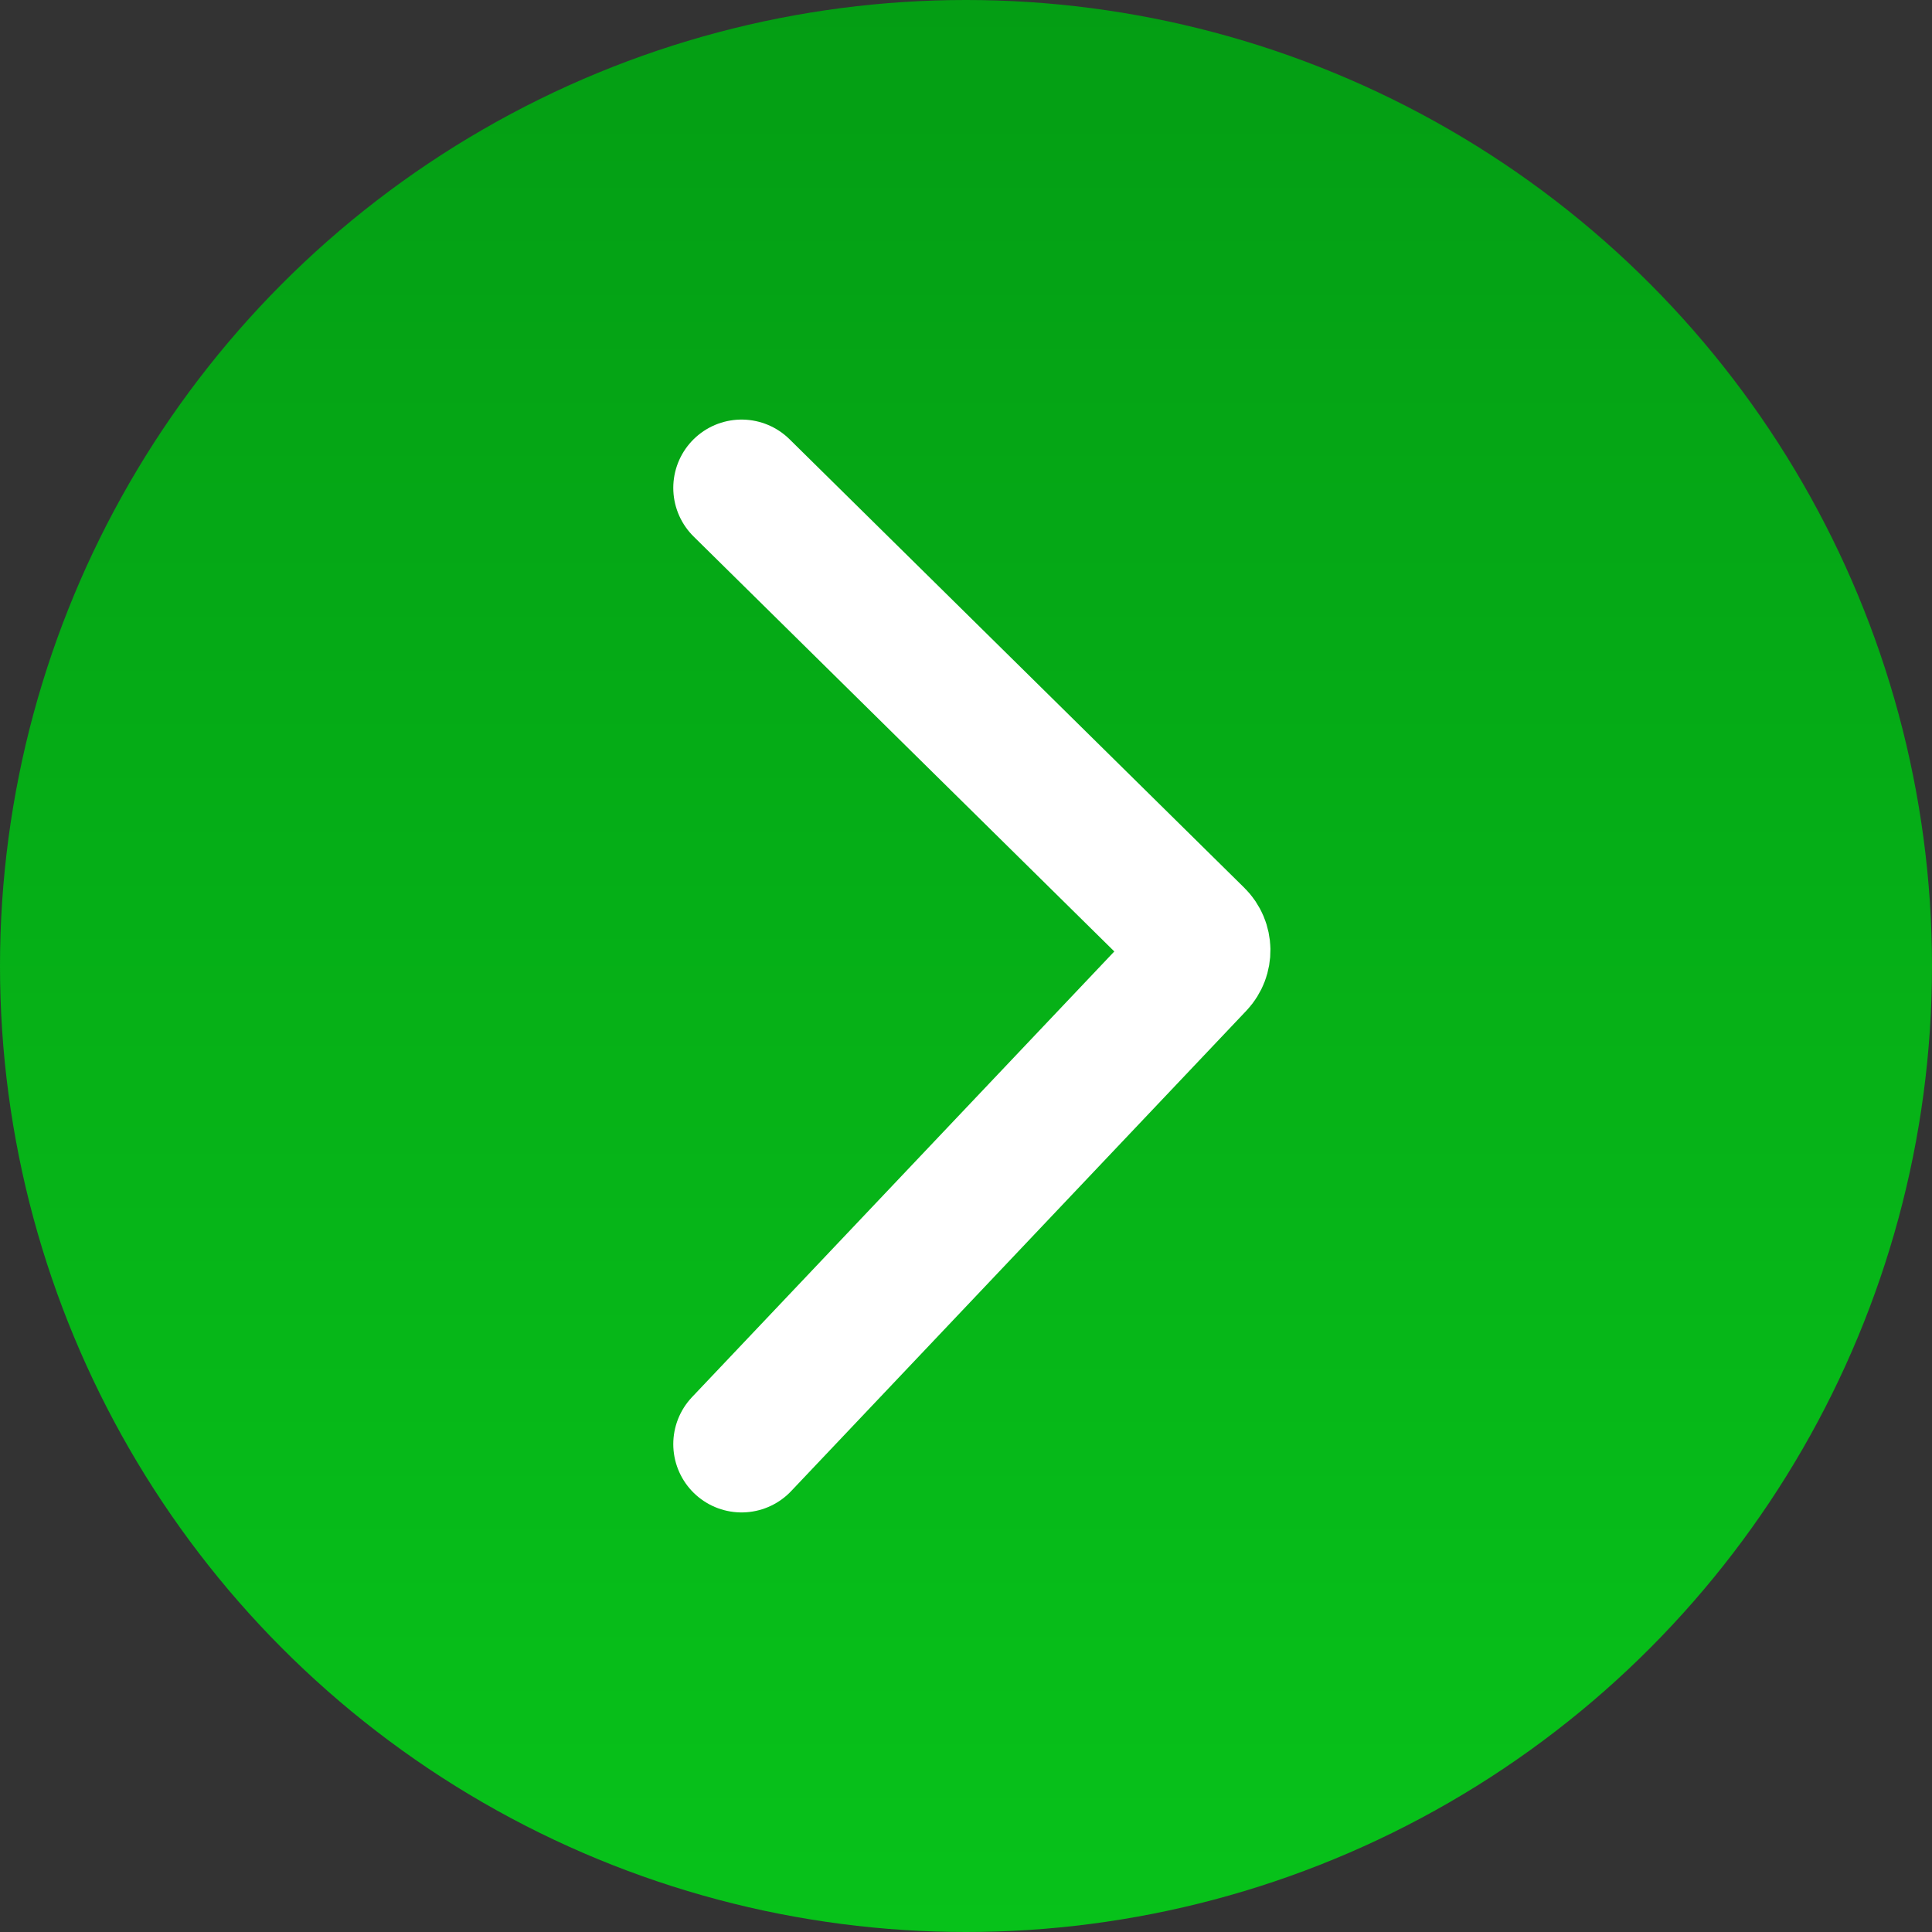
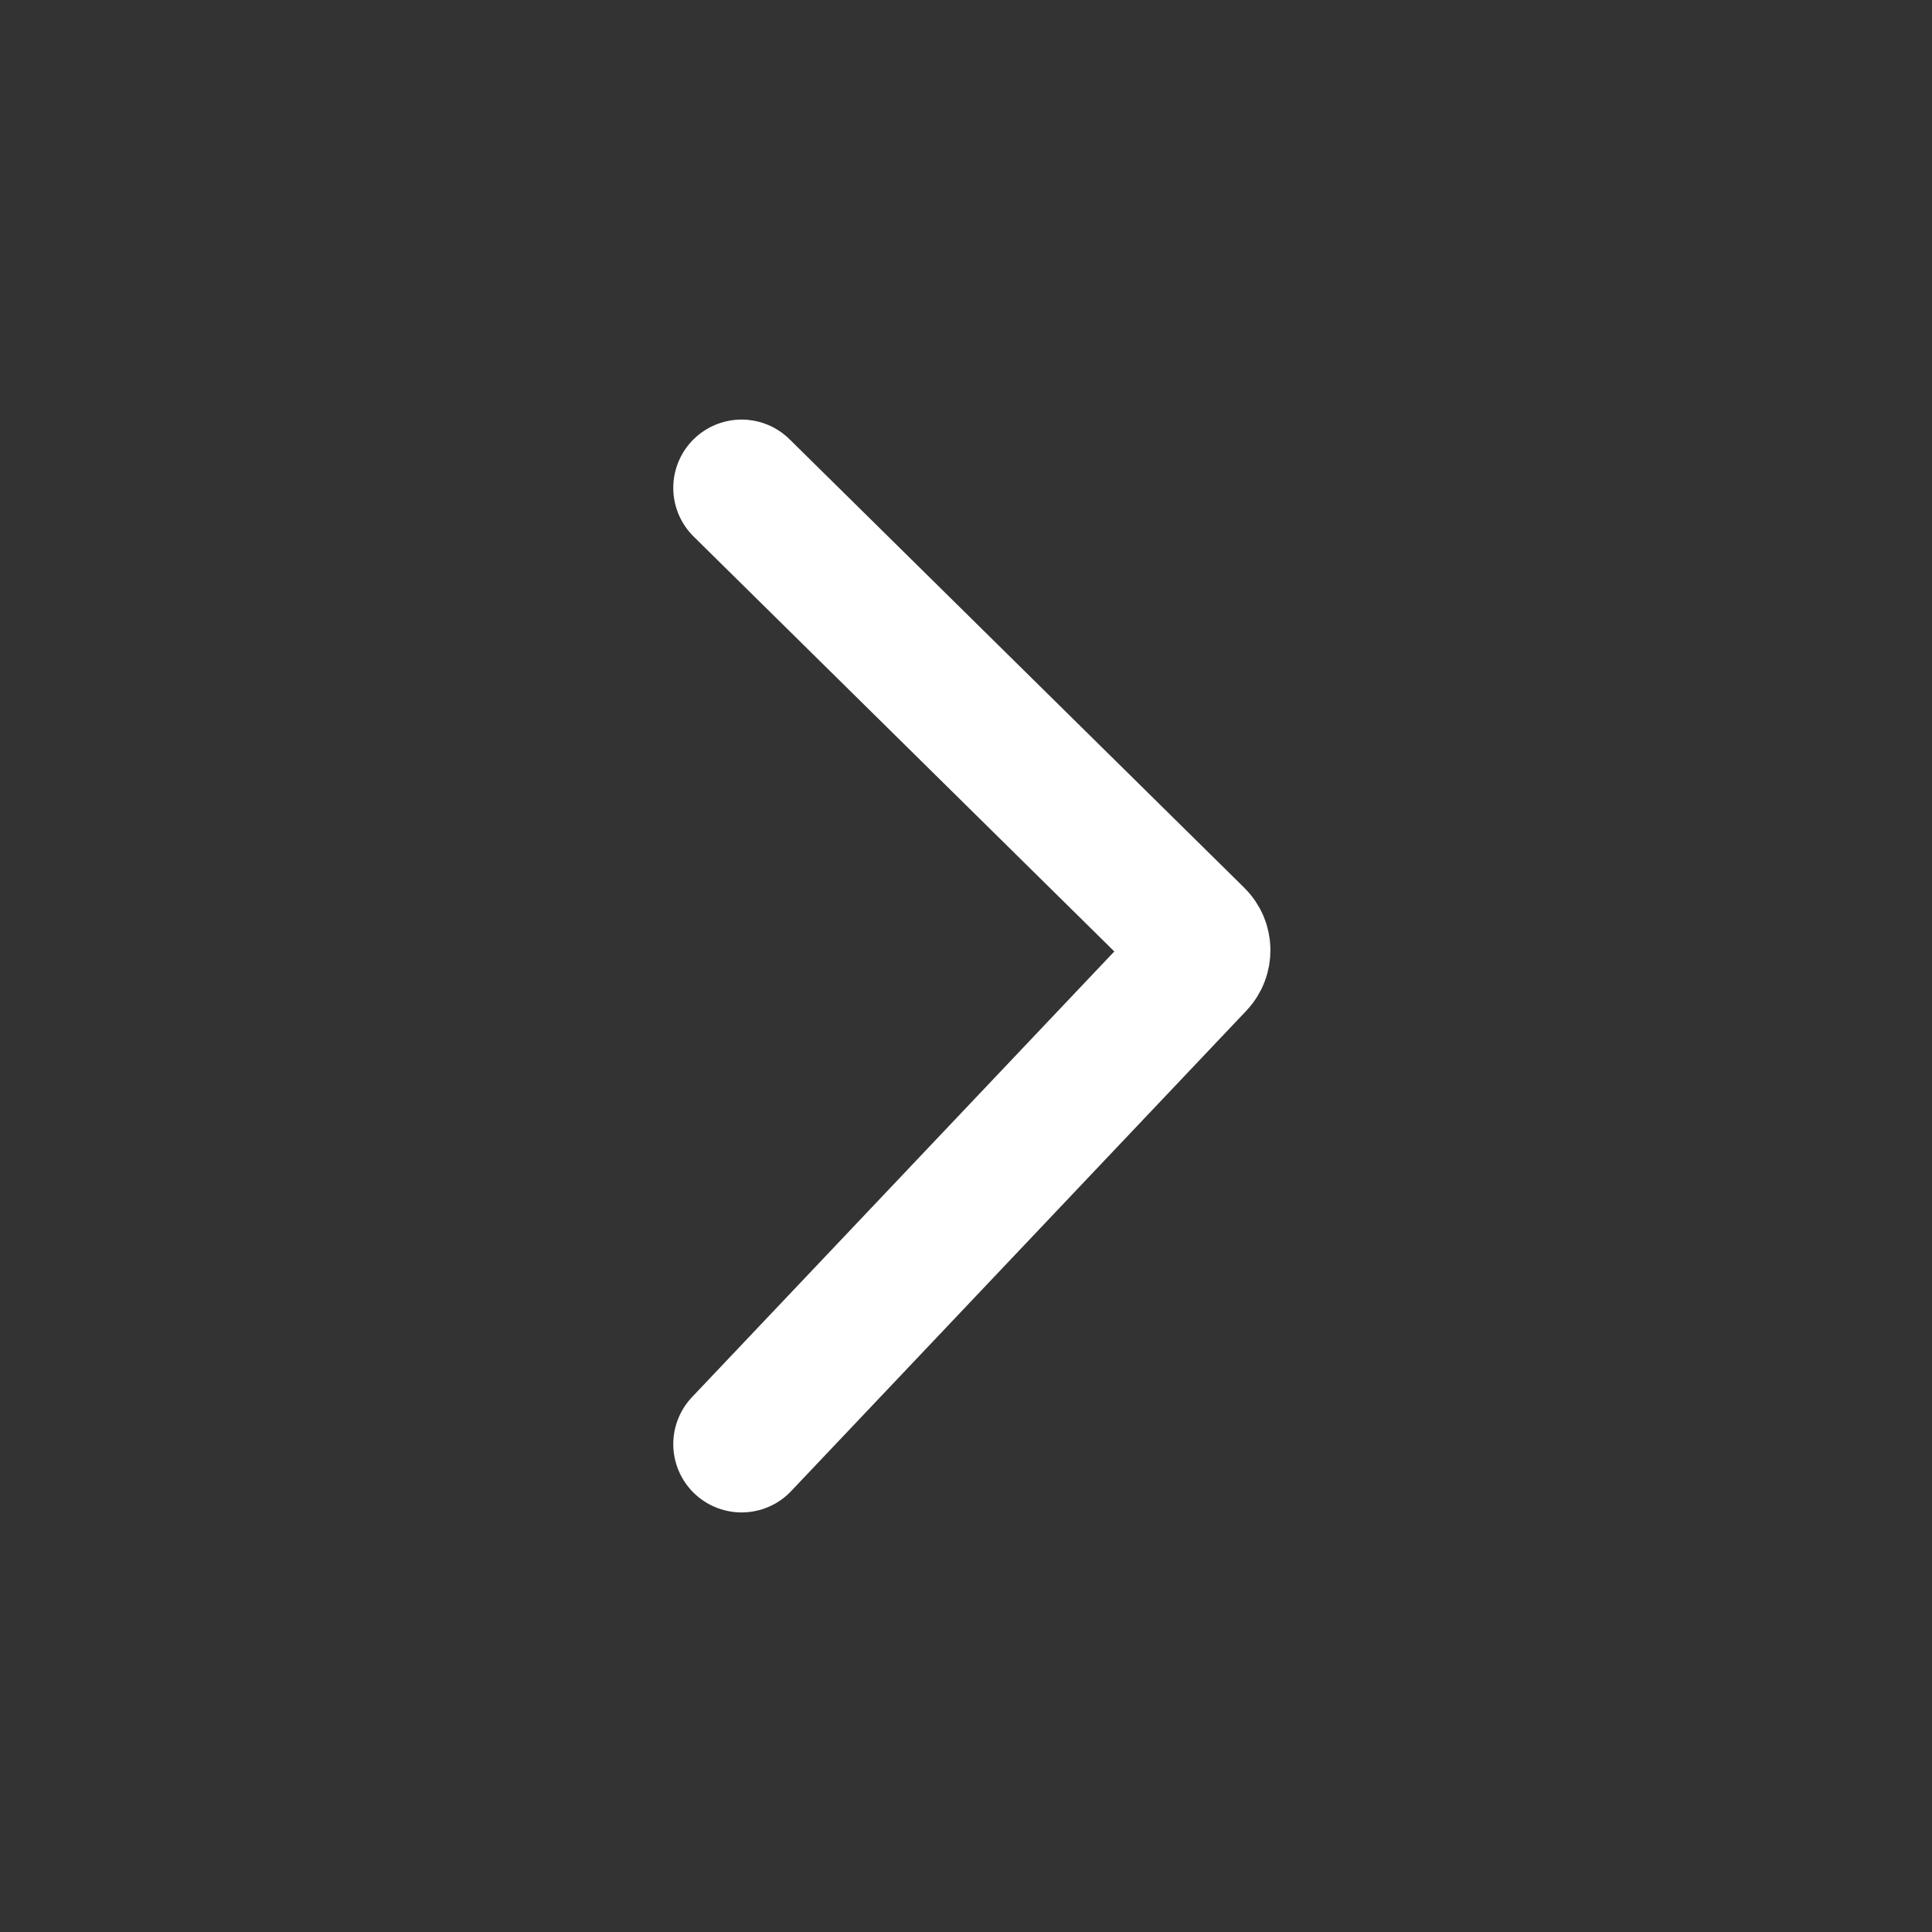
<svg xmlns="http://www.w3.org/2000/svg" width="99" height="99" viewBox="0 0 99 99" fill="none">
  <rect x="0" y="0" width="99" height="99" fill="#333333" stroke="none" />
-   <circle cx="49.5" cy="49.5" r="49.5" fill="url(#paint0_linear_507_410)" />
  <path d="M38 25L61.302 47.983C61.69 48.365 61.7 48.988 61.326 49.383L38 74" stroke="white" stroke-width="7" stroke-linecap="round" />
  <defs>
    <linearGradient id="paint0_linear_507_410" x1="49.5" y1="0" x2="49.5" y2="99" gradientUnits="userSpaceOnUse">
      <stop stop-color="#049E14" />
      <stop offset="1" stop-color="#07C21A" />
    </linearGradient>
  </defs>
</svg>